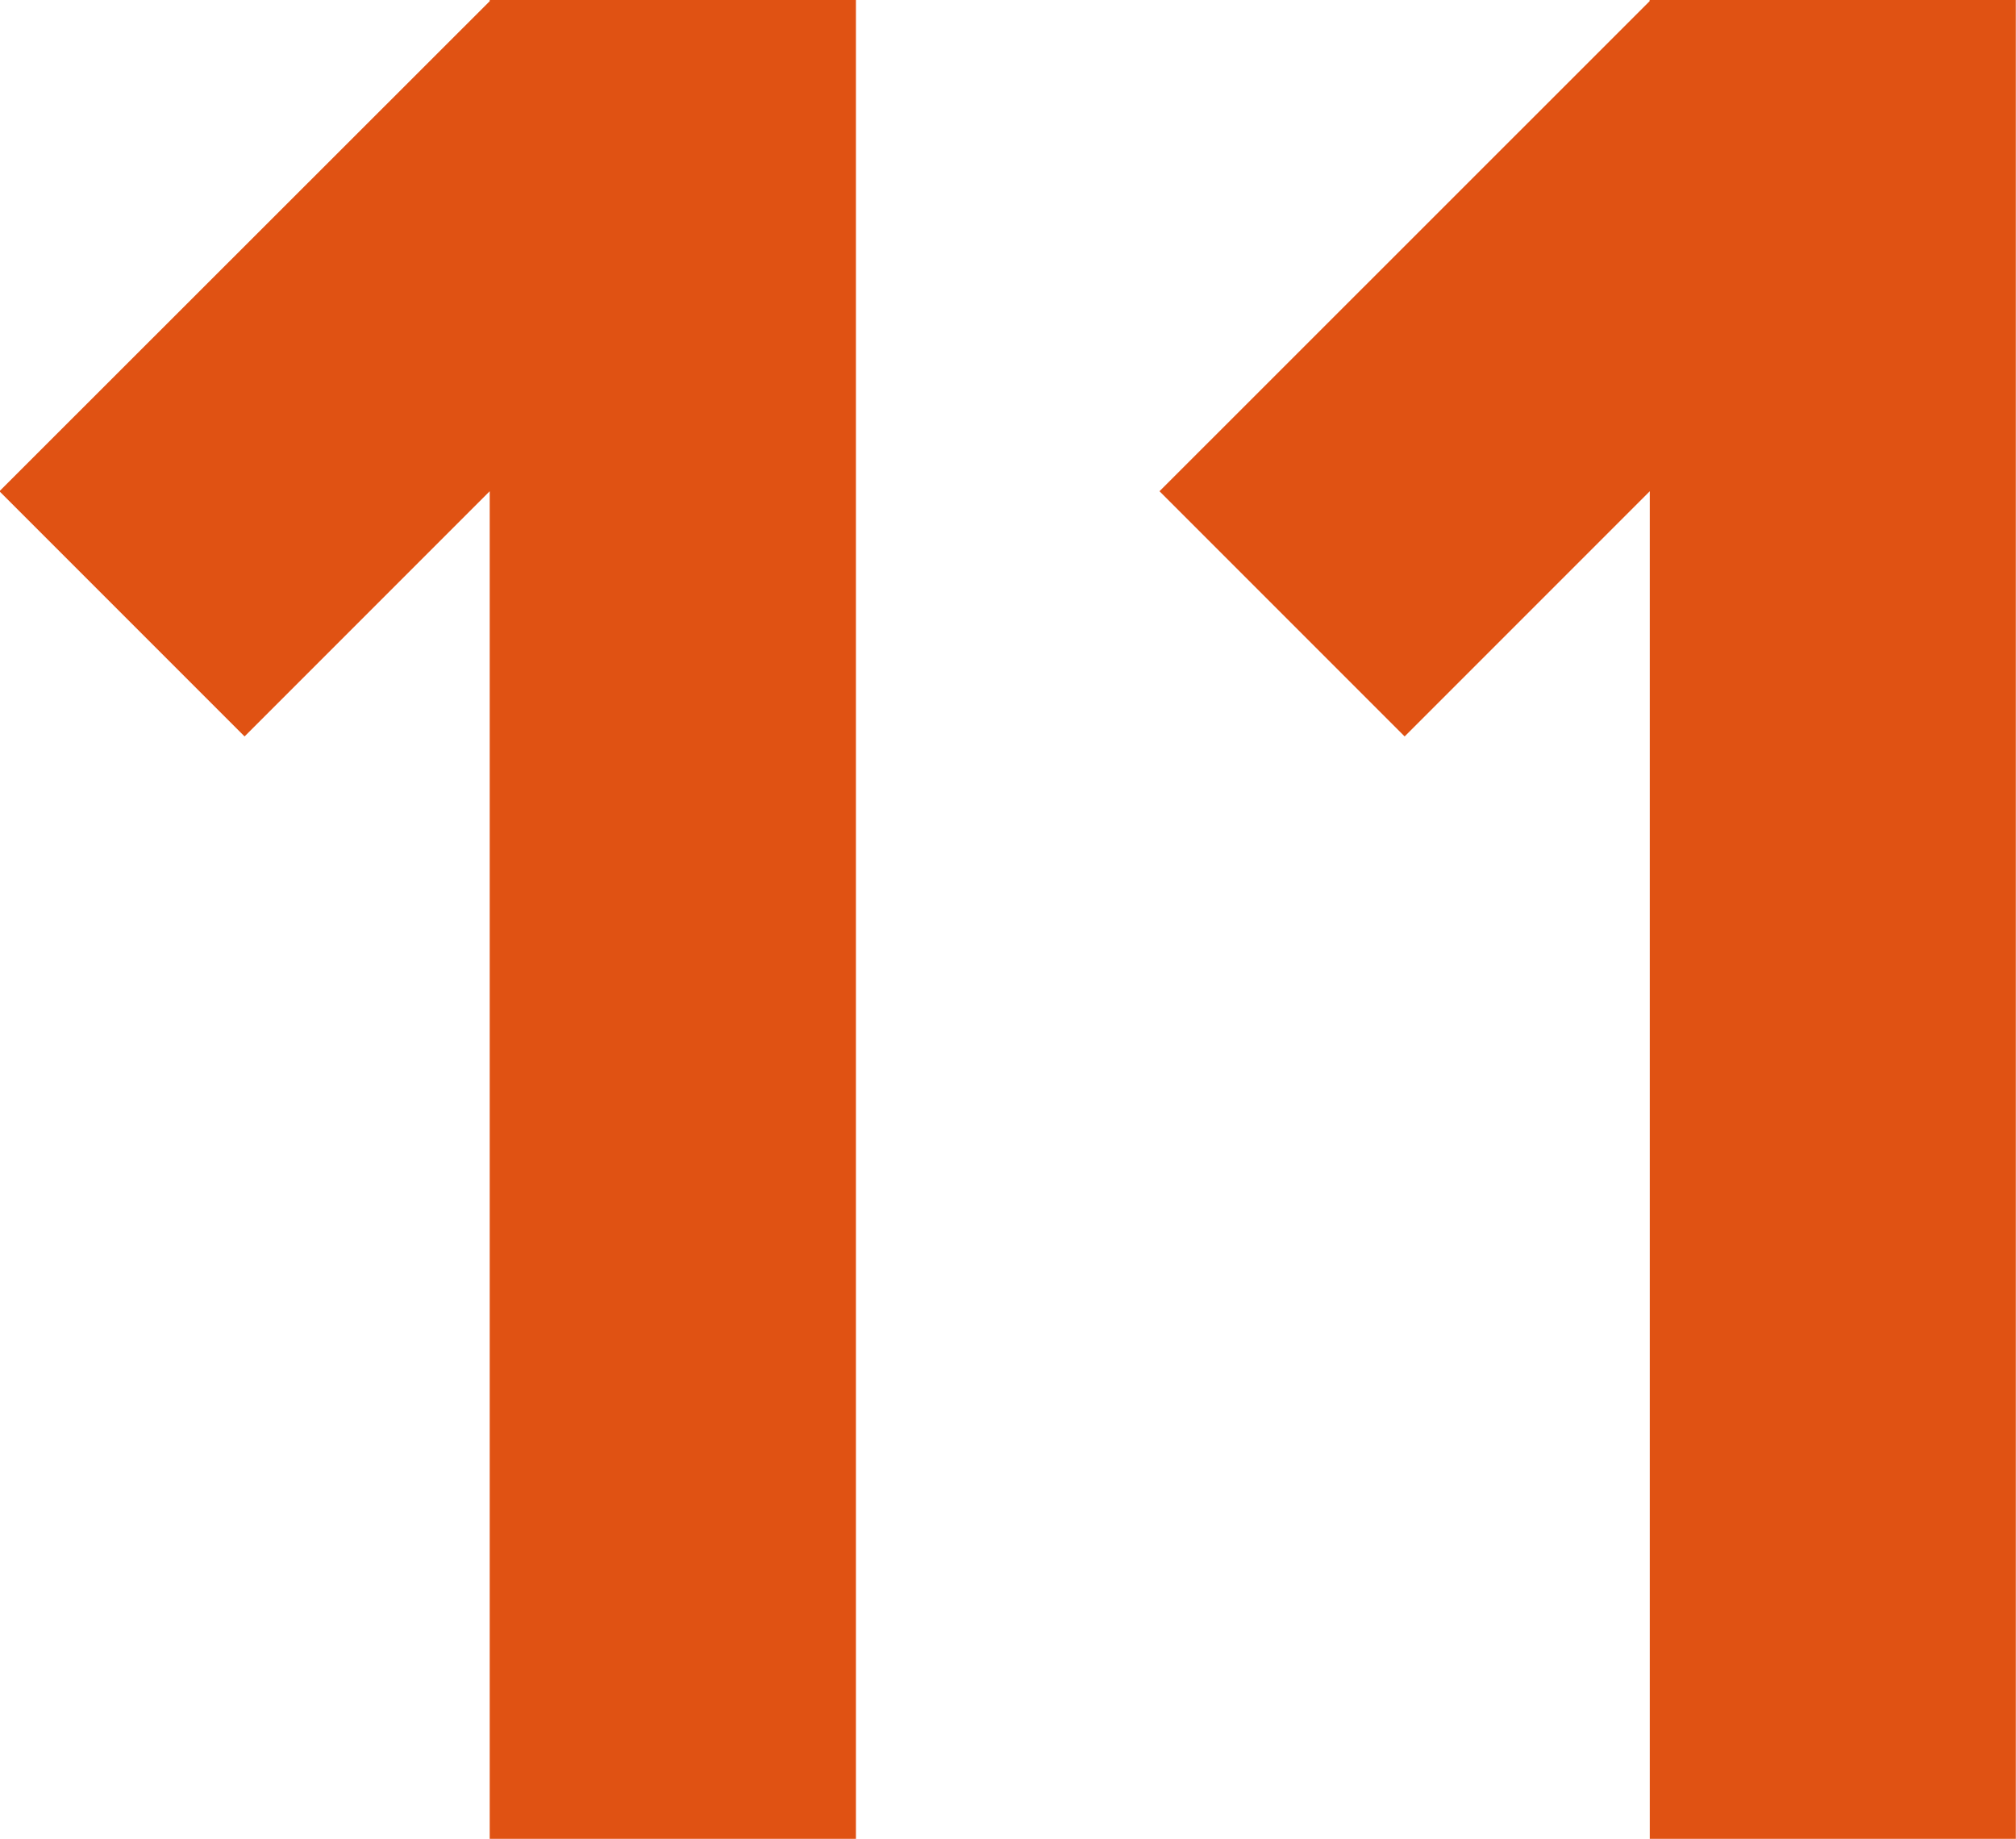
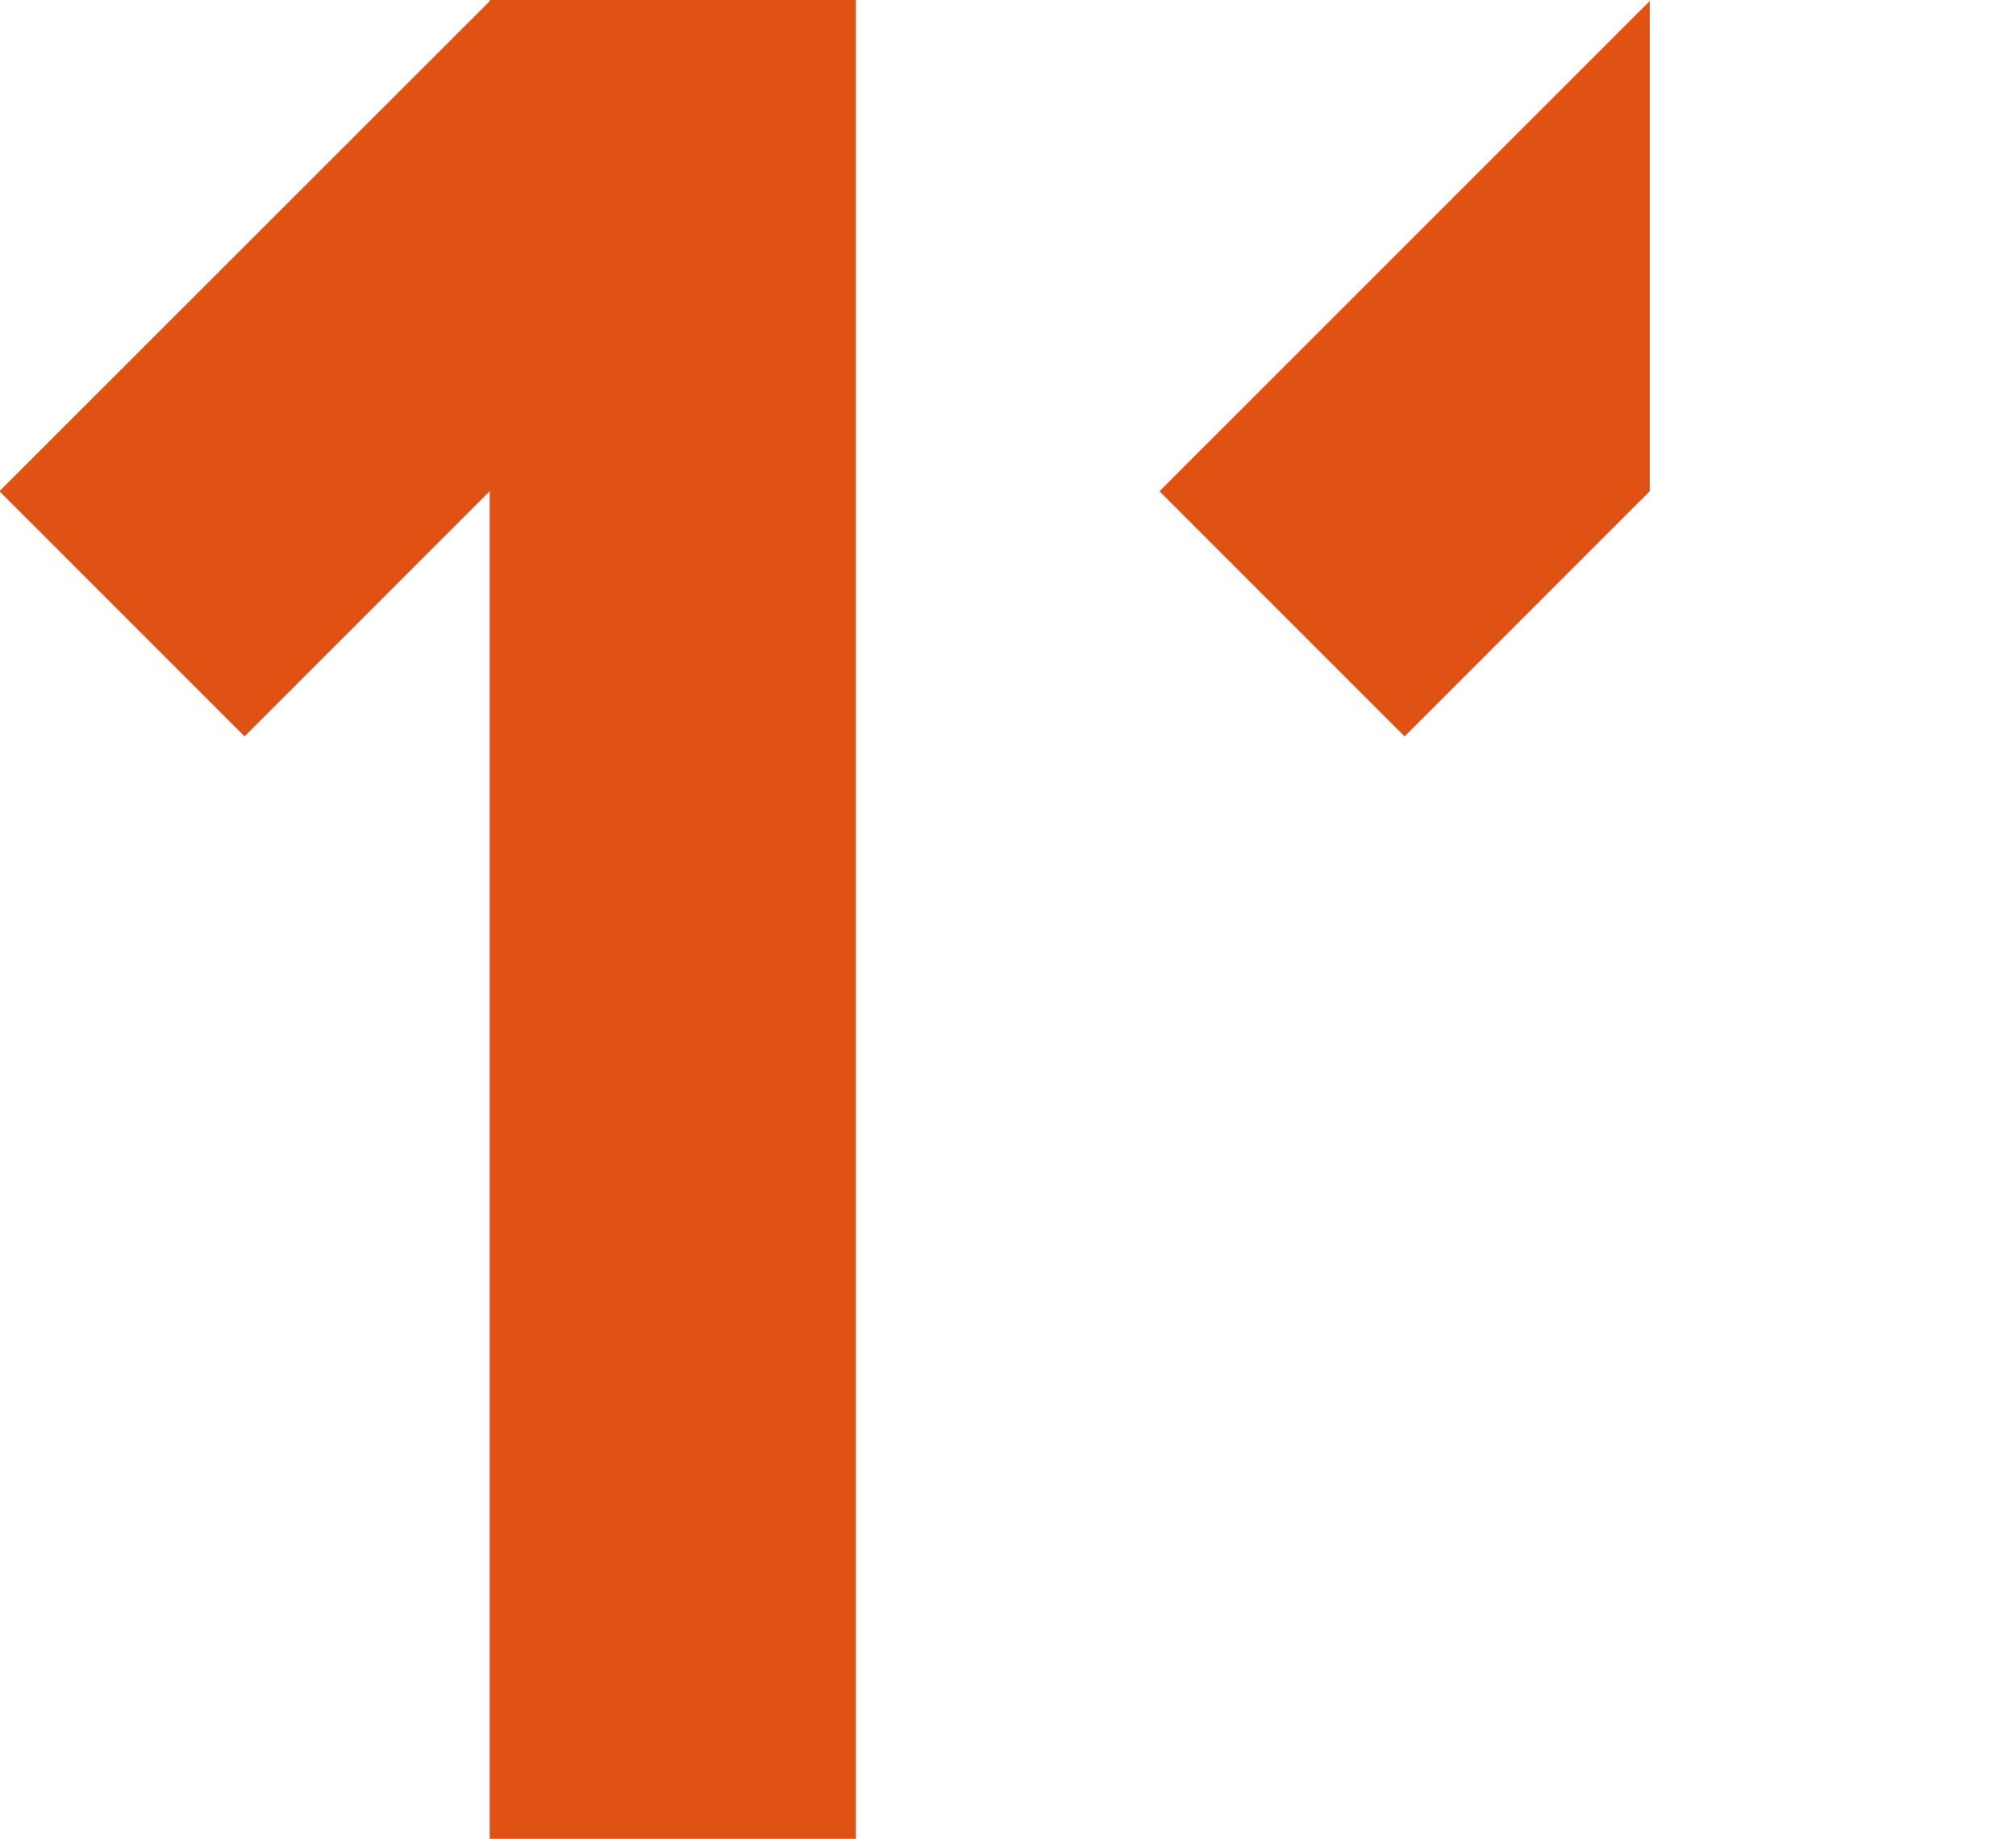
<svg xmlns="http://www.w3.org/2000/svg" width="35.363" height="32.248" viewBox="0 0 35.363 32.248">
-   <path d="M9.6-32.227v-.021h6.424V0H9.6V-23.633l-4.3,4.3-4.3-4.3Zm20.346,0v-.021h6.424V0H29.949V-23.633l-4.3,4.3-4.3-4.3Z" transform="translate(-1.01 32.248)" fill="#e05213" />
+   <path d="M9.6-32.227v-.021h6.424V0H9.6V-23.633l-4.3,4.3-4.3-4.3Zm20.346,0v-.021h6.424H29.949V-23.633l-4.3,4.3-4.3-4.3Z" transform="translate(-1.01 32.248)" fill="#e05213" />
</svg>